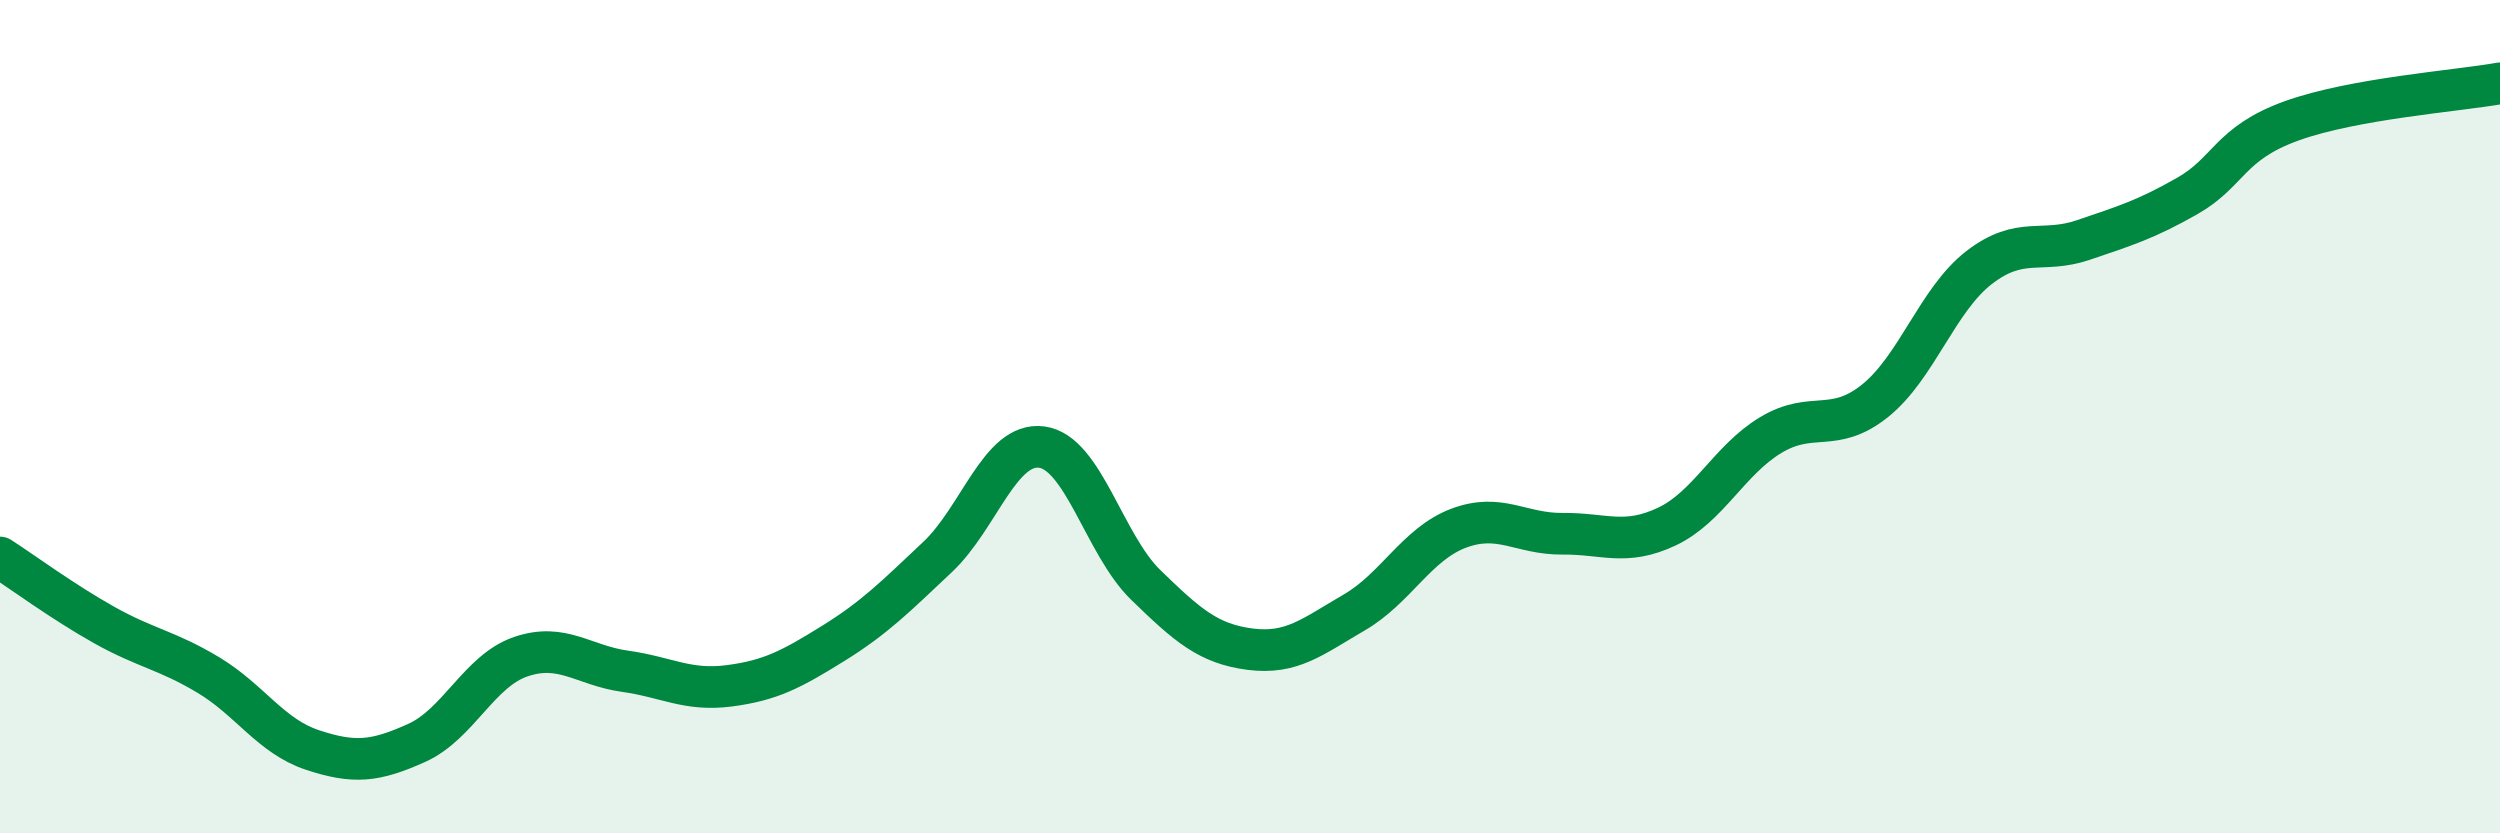
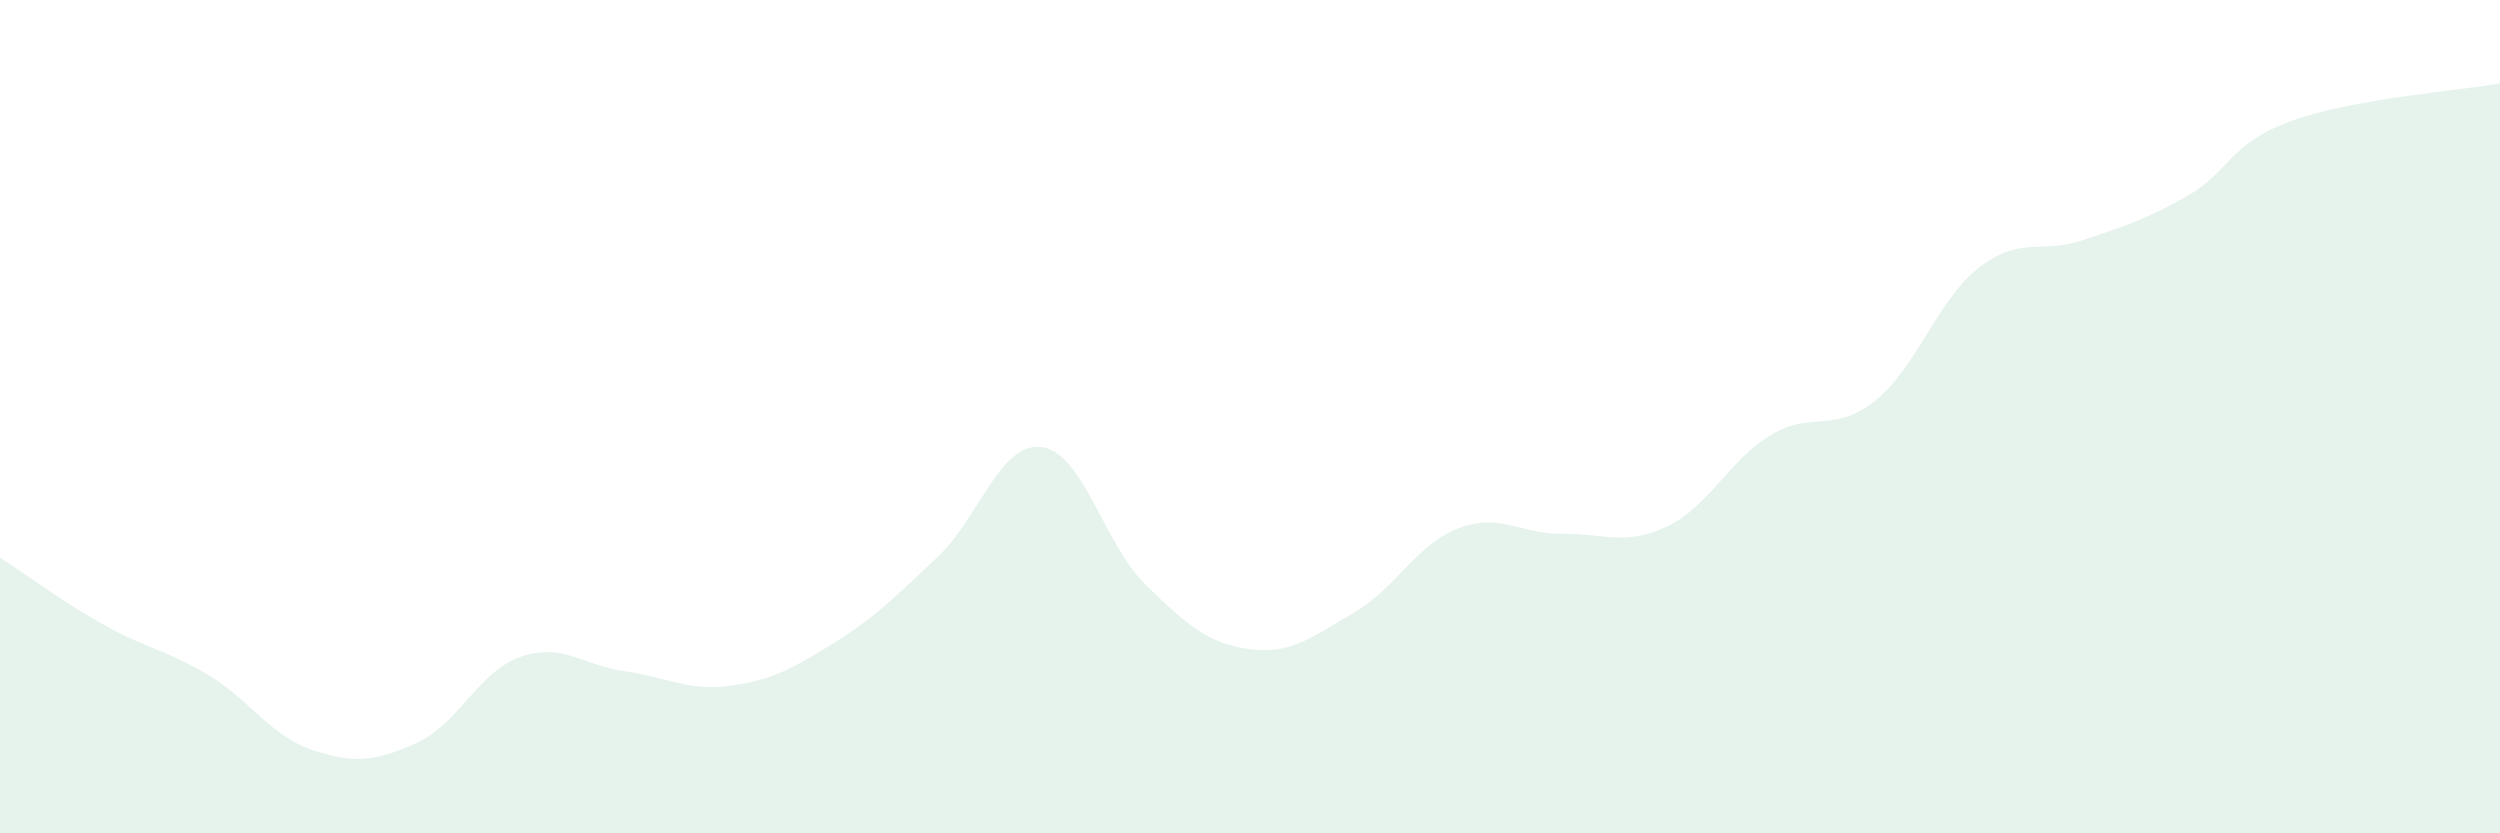
<svg xmlns="http://www.w3.org/2000/svg" width="60" height="20" viewBox="0 0 60 20">
  <path d="M 0,13.38 C 0.5,13.7 1.5,14.44 2.5,15 C 3.5,15.56 4,15.6 5,16.2 C 6,16.8 6.5,17.67 7.5,18 C 8.5,18.33 9,18.28 10,17.83 C 11,17.38 11.5,16.1 12.5,15.76 C 13.5,15.42 14,15.97 15,16.11 C 16,16.25 16.5,16.59 17.5,16.46 C 18.5,16.33 19,16.06 20,15.44 C 21,14.82 21.5,14.31 22.5,13.37 C 23.5,12.43 24,10.6 25,10.73 C 26,10.86 26.5,13.07 27.5,14.04 C 28.5,15.01 29,15.45 30,15.58 C 31,15.71 31.5,15.28 32.5,14.7 C 33.5,14.12 34,13.06 35,12.68 C 36,12.3 36.5,12.82 37.5,12.81 C 38.5,12.8 39,13.11 40,12.64 C 41,12.17 41.5,11.04 42.5,10.44 C 43.5,9.84 44,10.42 45,9.62 C 46,8.82 46.5,7.19 47.5,6.42 C 48.5,5.65 49,6.1 50,5.76 C 51,5.42 51.5,5.27 52.5,4.7 C 53.5,4.13 53.5,3.44 55,2.9 C 56.5,2.36 59,2.18 60,2L60 20L0 20Z" fill="#008740" opacity="0.1" stroke-linecap="round" stroke-linejoin="round" />
-   <path d="M 0,13.38 C 0.5,13.7 1.5,14.44 2.5,15 C 3.5,15.56 4,15.6 5,16.2 C 6,16.8 6.5,17.67 7.5,18 C 8.5,18.33 9,18.28 10,17.83 C 11,17.38 11.5,16.1 12.5,15.76 C 13.5,15.42 14,15.97 15,16.11 C 16,16.25 16.5,16.59 17.5,16.46 C 18.5,16.33 19,16.06 20,15.44 C 21,14.82 21.5,14.31 22.5,13.37 C 23.5,12.43 24,10.6 25,10.73 C 26,10.86 26.5,13.07 27.5,14.04 C 28.5,15.01 29,15.45 30,15.58 C 31,15.71 31.5,15.28 32.5,14.7 C 33.5,14.12 34,13.06 35,12.68 C 36,12.3 36.5,12.82 37.5,12.81 C 38.5,12.8 39,13.11 40,12.64 C 41,12.17 41.5,11.04 42.5,10.44 C 43.5,9.84 44,10.42 45,9.62 C 46,8.82 46.5,7.19 47.5,6.42 C 48.5,5.65 49,6.1 50,5.76 C 51,5.42 51.5,5.27 52.5,4.7 C 53.5,4.13 53.5,3.44 55,2.9 C 56.5,2.36 59,2.18 60,2" stroke="#008740" stroke-width="1" fill="none" stroke-linecap="round" stroke-linejoin="round" />
</svg>